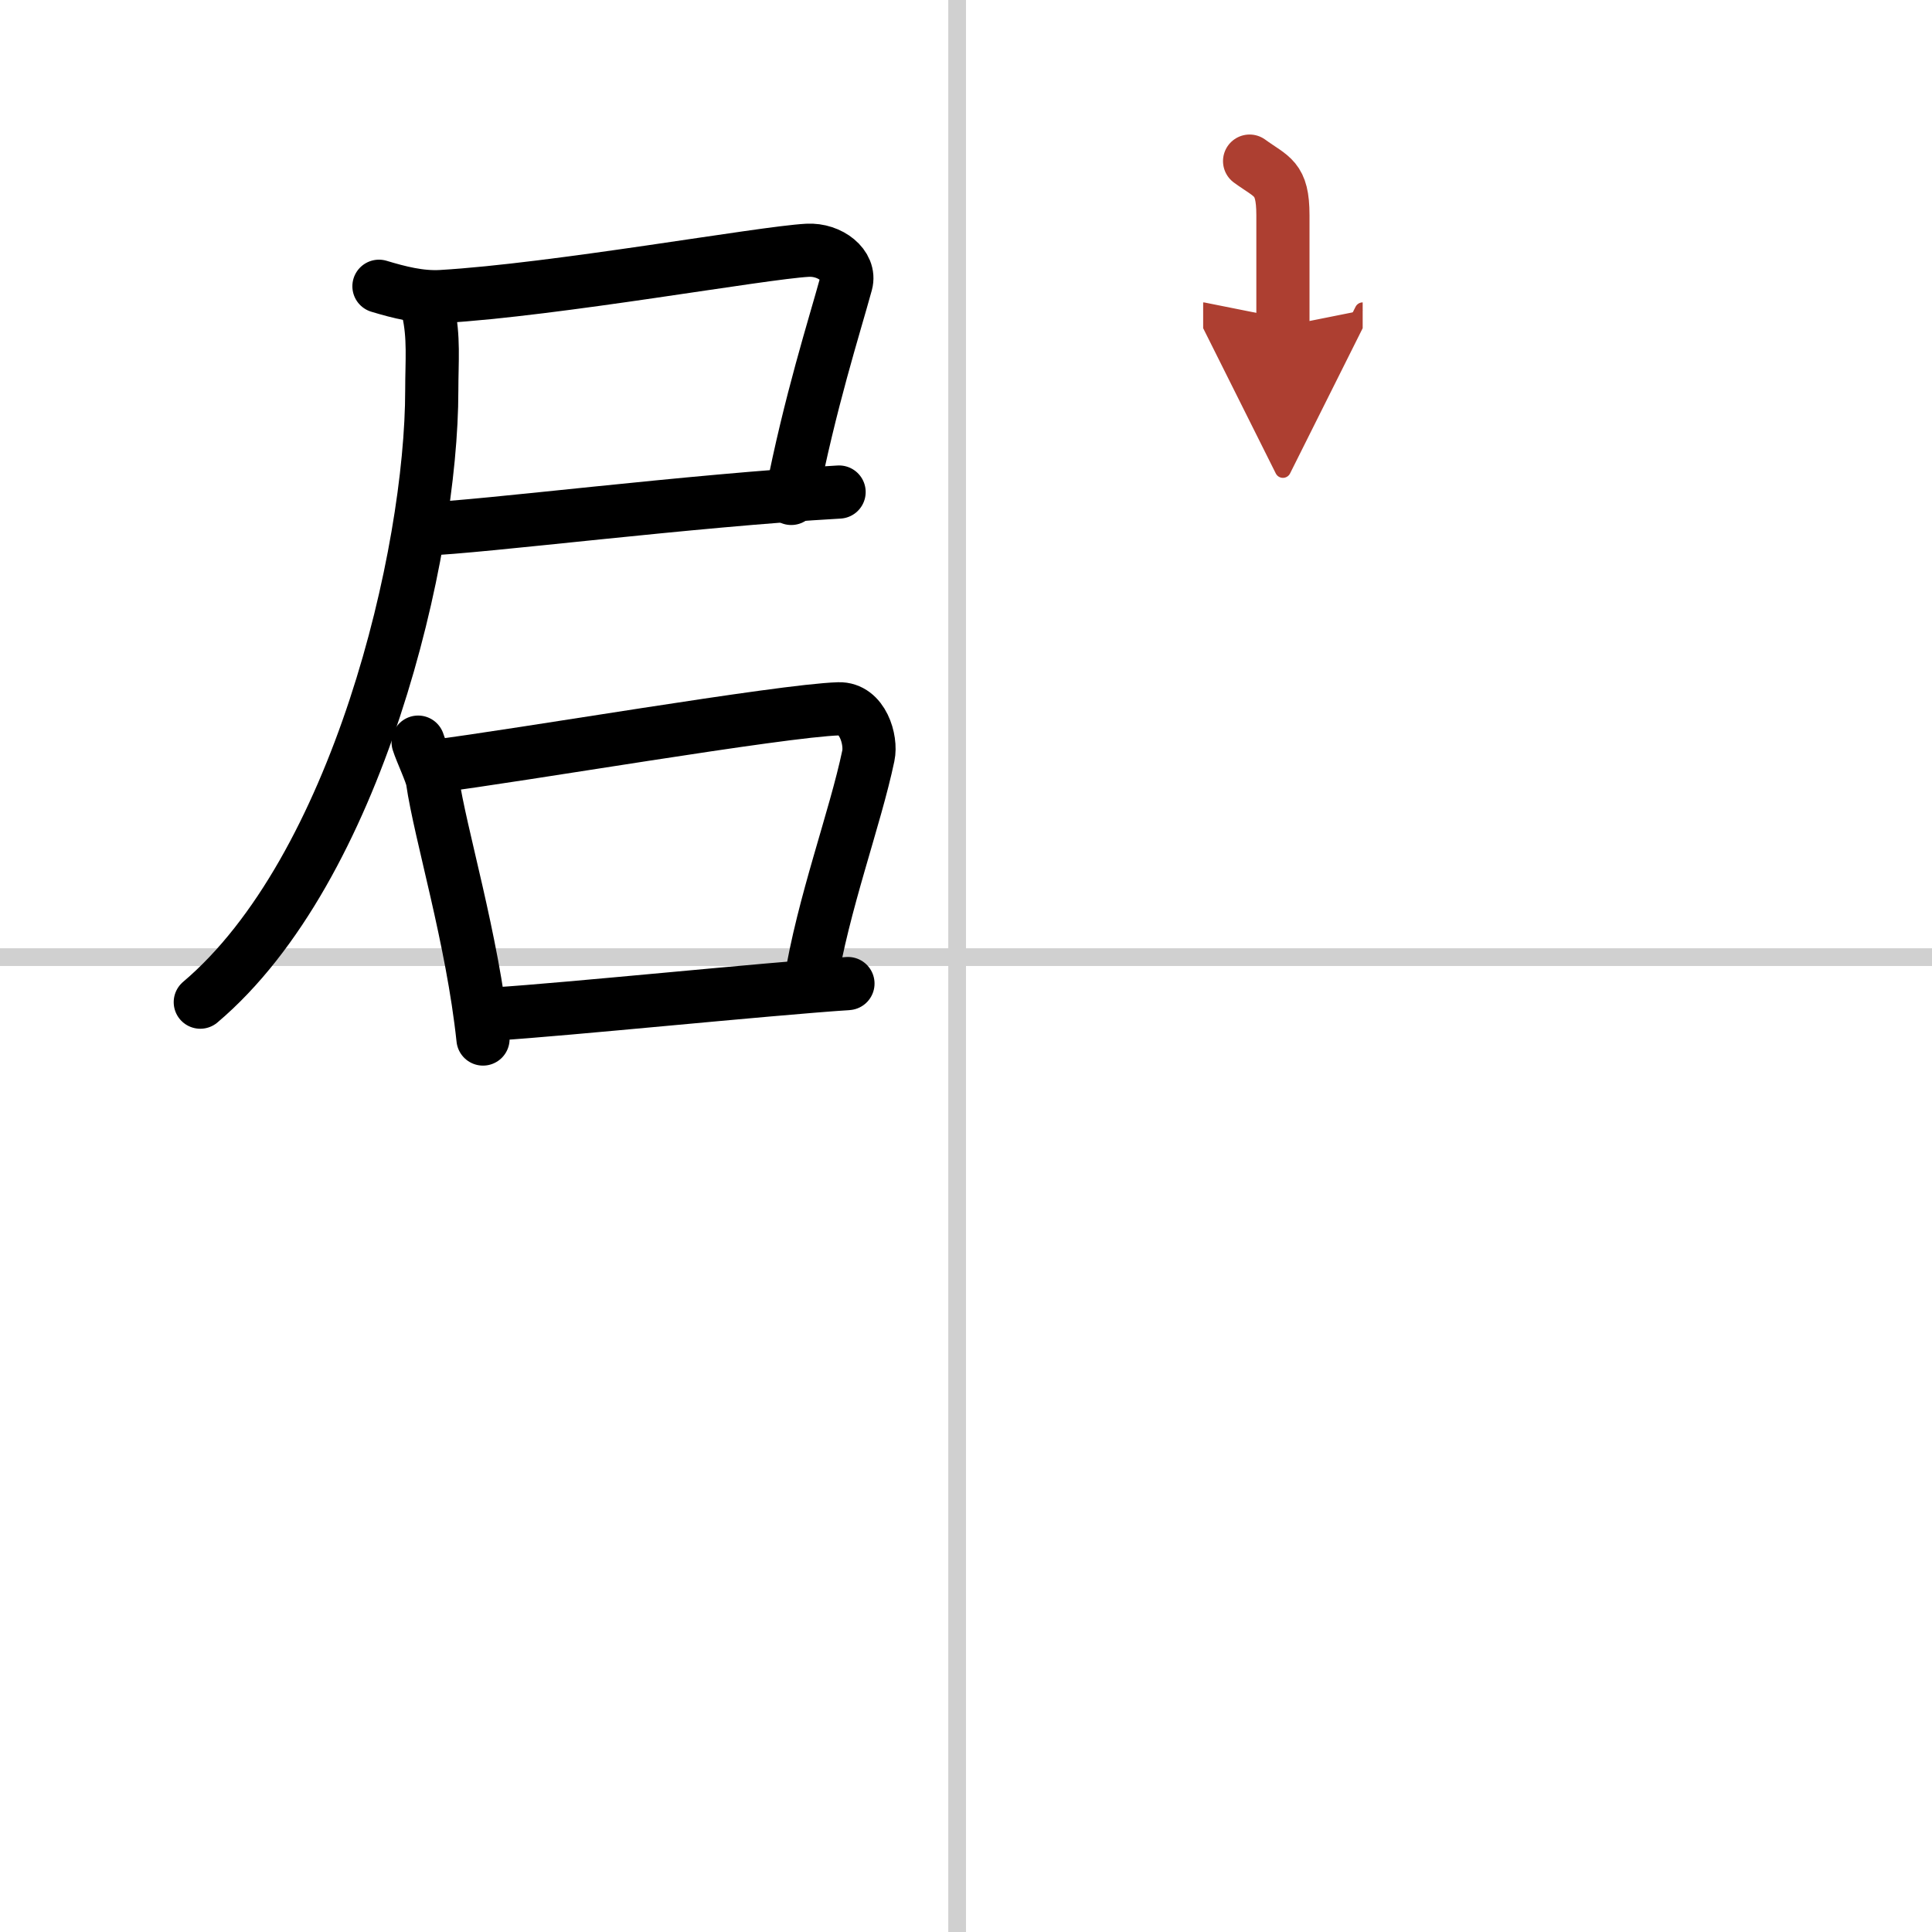
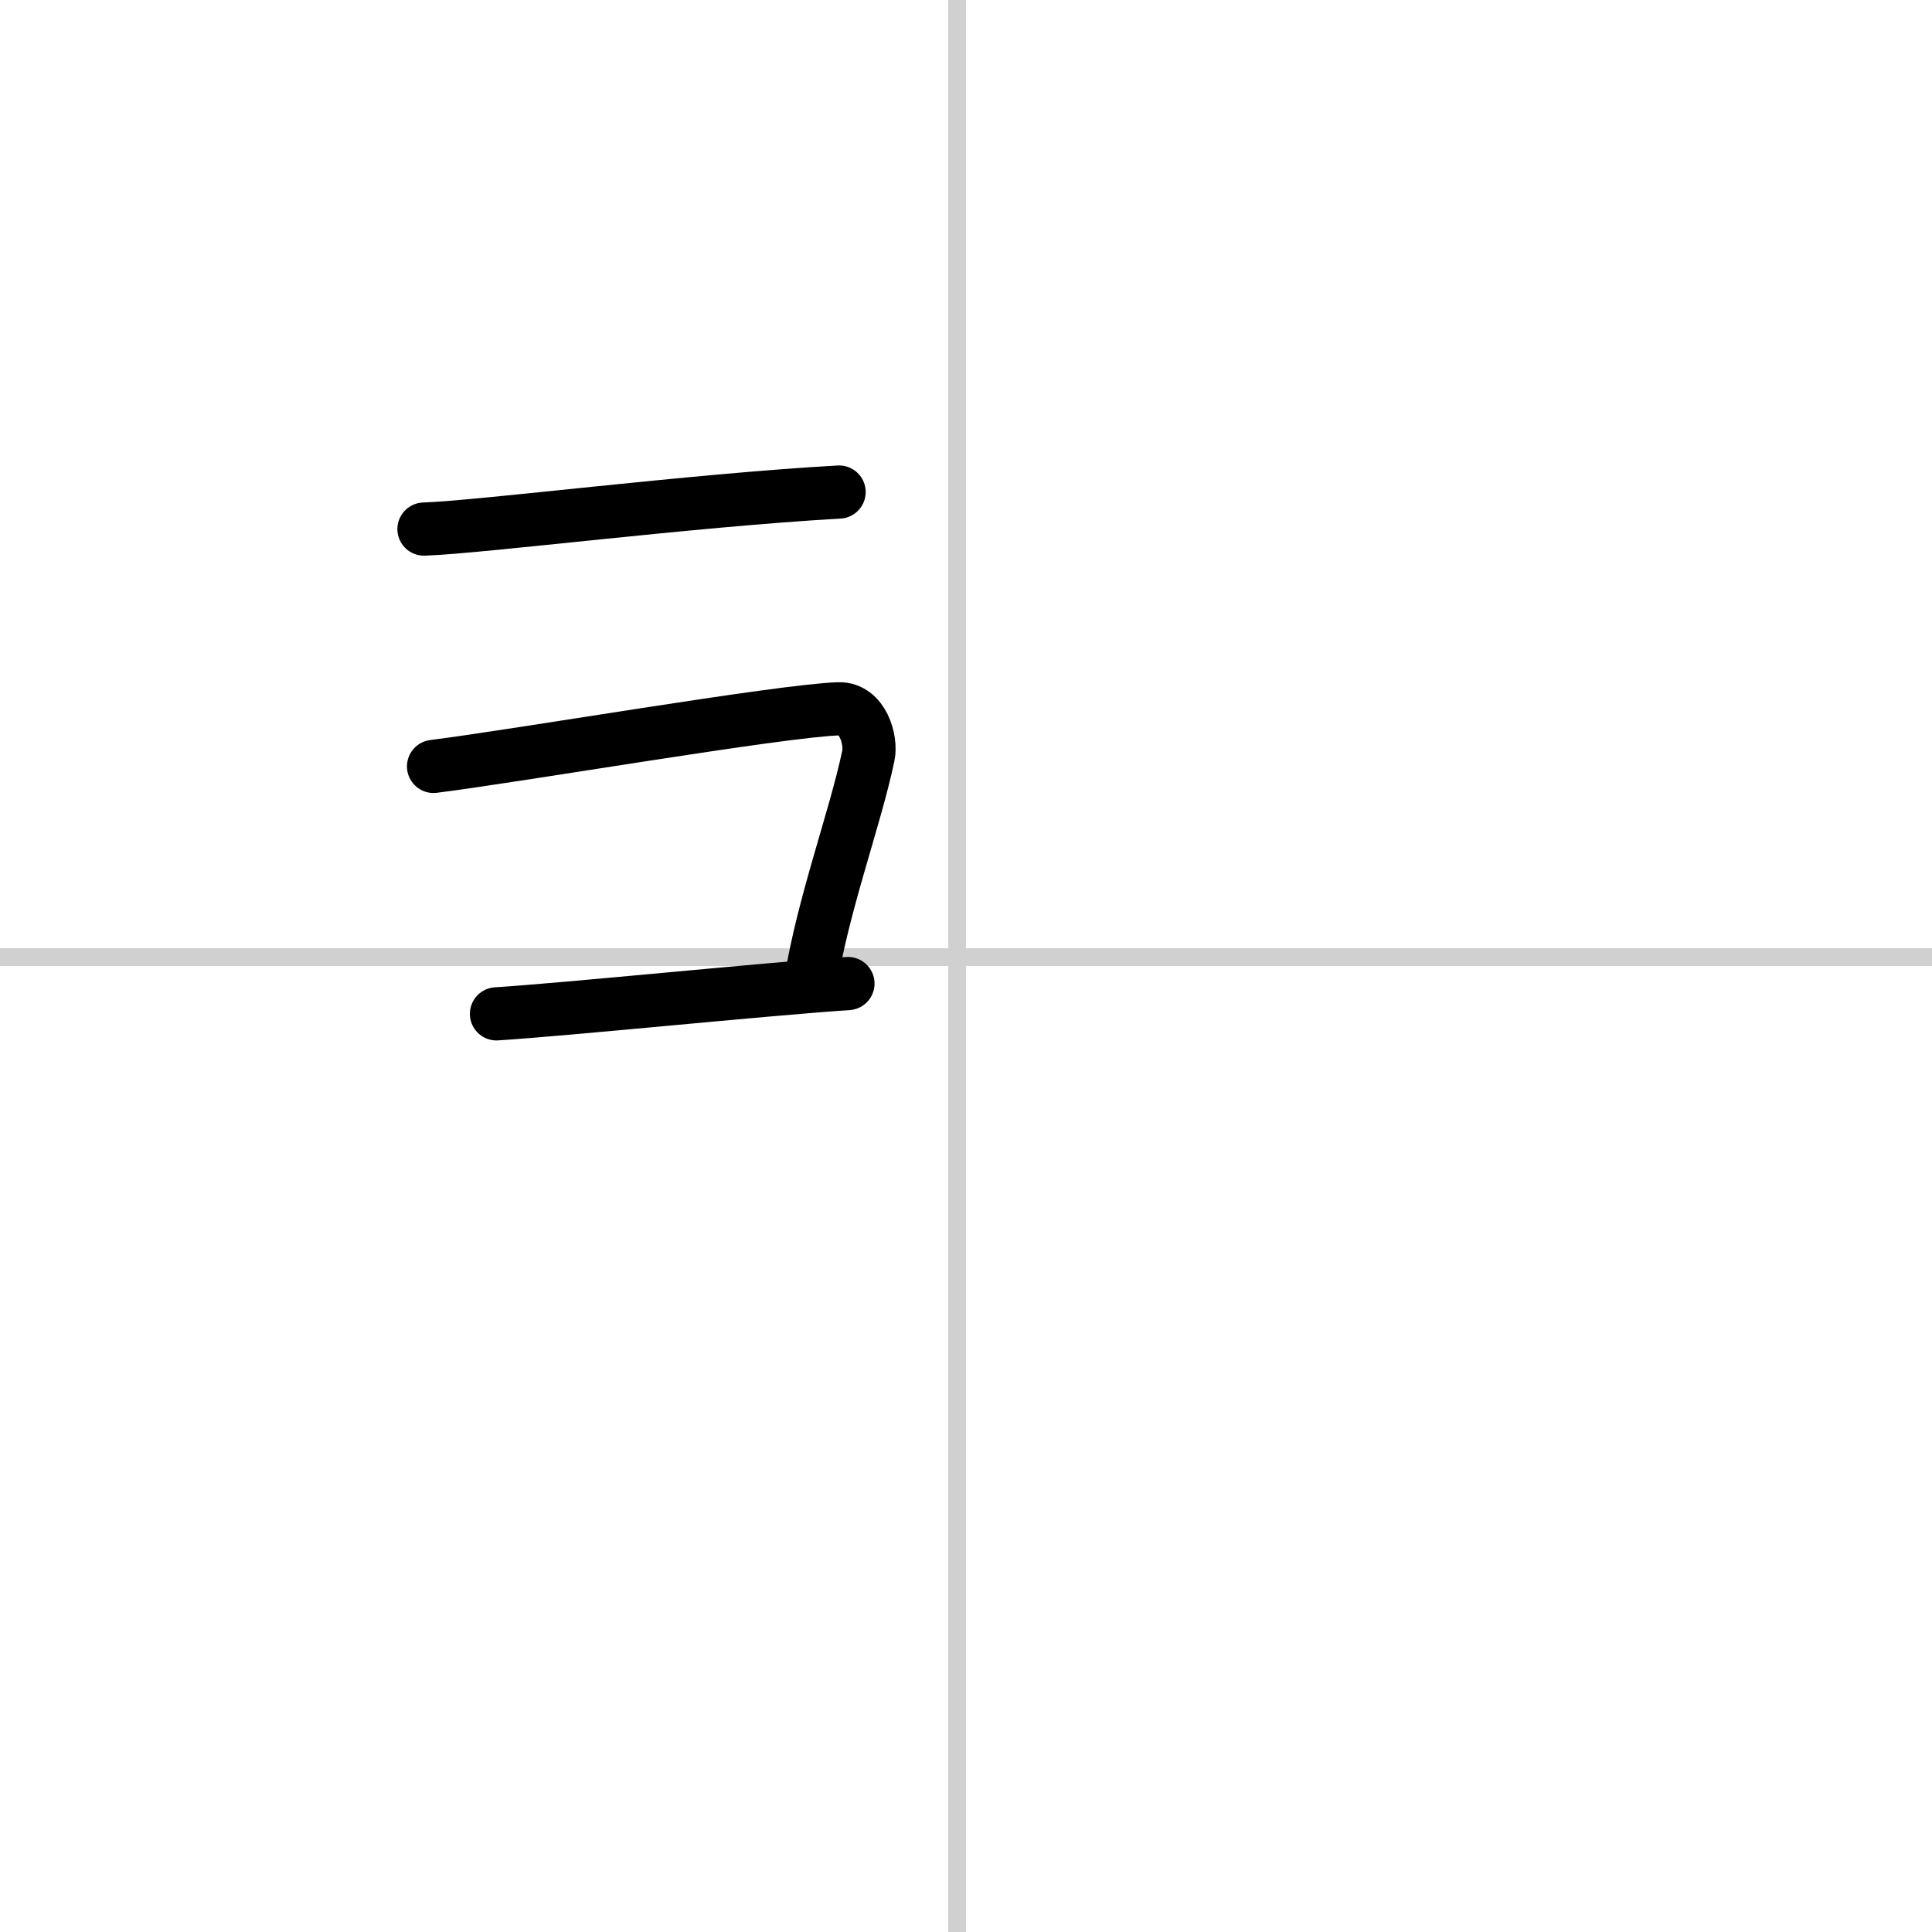
<svg xmlns="http://www.w3.org/2000/svg" width="400" height="400" viewBox="0 0 109 109">
  <defs>
    <marker id="a" markerWidth="4" orient="auto" refX="1" refY="5" viewBox="0 0 10 10">
      <polyline points="0 0 10 5 0 10 1 5" fill="#ad3f31" stroke="#ad3f31" />
    </marker>
  </defs>
  <g fill="none" stroke="#000" stroke-linecap="round" stroke-linejoin="round" stroke-width="3">
-     <rect width="100%" height="100%" fill="#fff" stroke="#fff" />
    <line x1="54" x2="54" y2="109" stroke="#d0d0d0" stroke-width="1" />
    <line x2="109" y1="54" y2="54" stroke="#d0d0d0" stroke-width="1" />
-     <path d="m21.38 16.15c1.13 0.34 2.32 0.65 3.52 0.58 6.46-0.38 18.07-2.47 20.66-2.61 1.28-0.07 2.45 0.87 2.18 1.86-0.67 2.45-2.04 6.7-3.1 12.14" />
    <path d="m23.92 29.85c3.24-0.11 15.07-1.62 23.42-2.09" />
-     <path d="m24.15 17.5c0.35 1.5 0.21 2.89 0.21 4.51 0 9.24-4.2 27.03-13.06 34.53" />
-     <path d="m23.59 41.87c0.17 0.54 0.75 1.76 0.81 2.17 0.43 2.99 2.25 8.91 2.85 14.58" />
    <path d="m24.46 43.24c4.79-0.6 19.59-3.15 22.86-3.25 1.35-0.04 1.86 1.76 1.67 2.65-0.74 3.54-2.56 8.37-3.28 12.89" />
    <path d="m28.01 57.2c3.96-0.25 15.08-1.39 19.83-1.71" />
-     <path d="m70.5 9.09c1.26 0.92 1.88 0.92 1.88 3.05v6.27" marker-end="url(#a)" stroke="#ad3f31" />
  </g>
</svg>